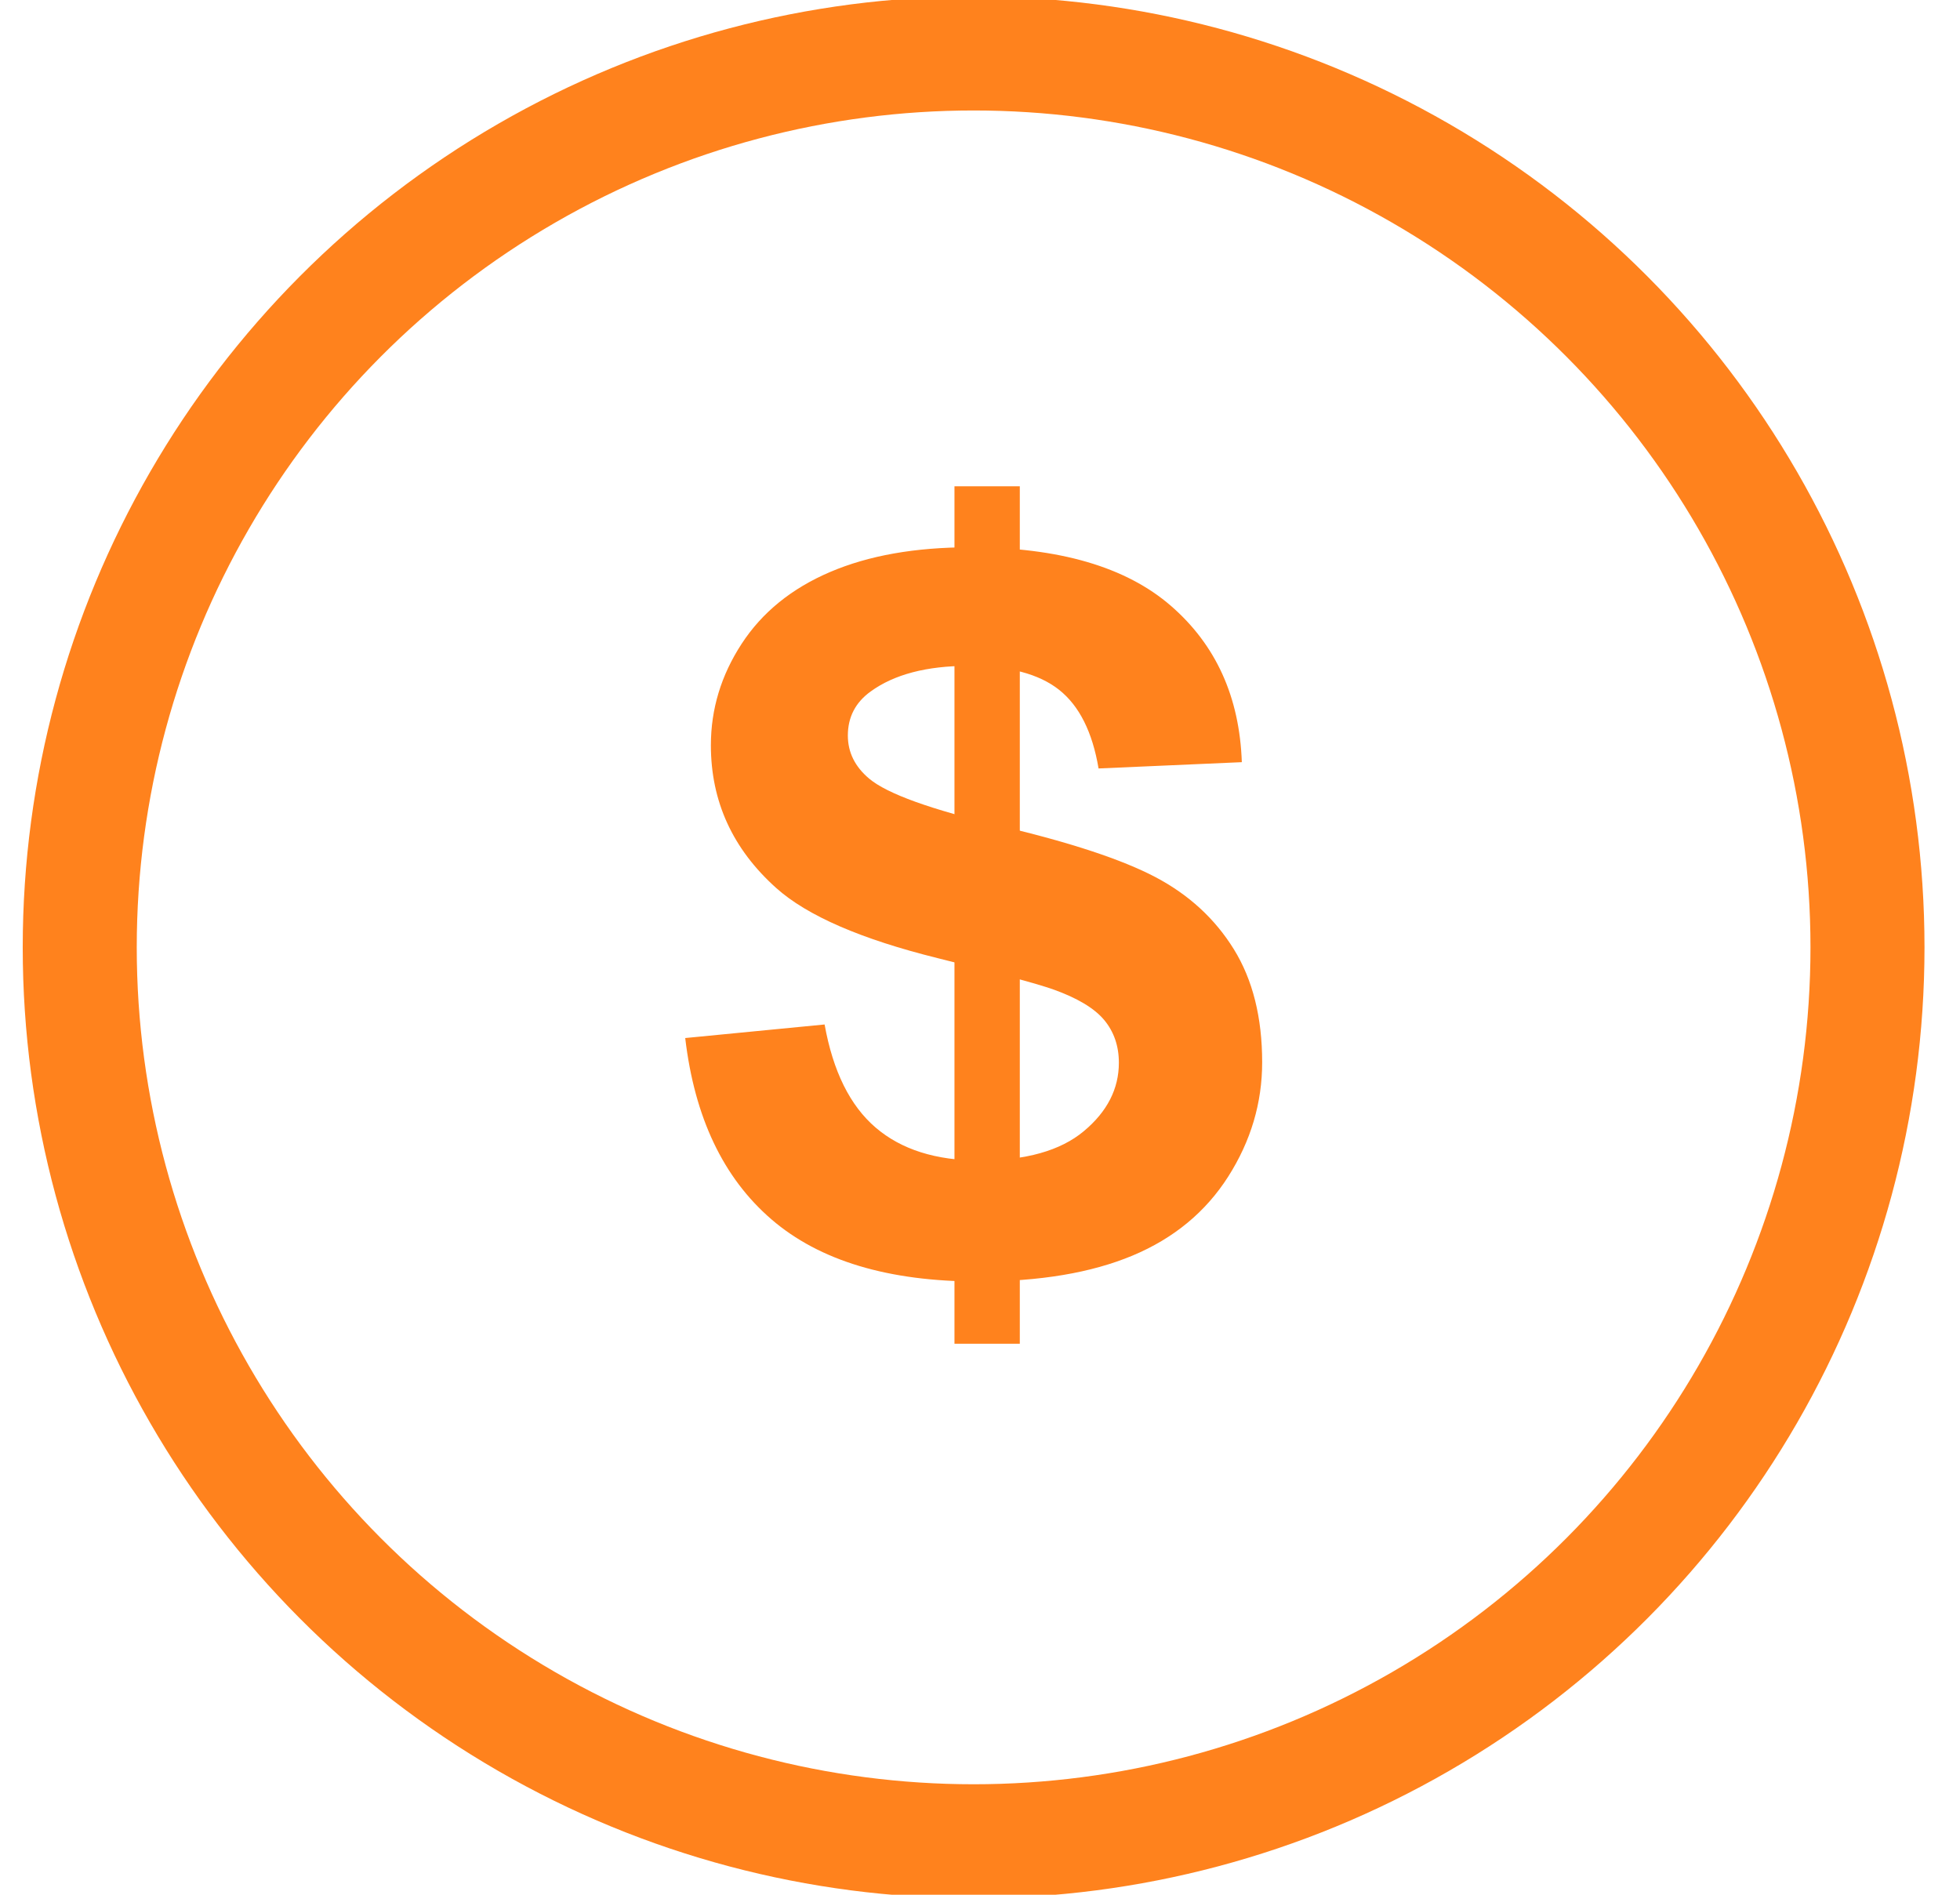
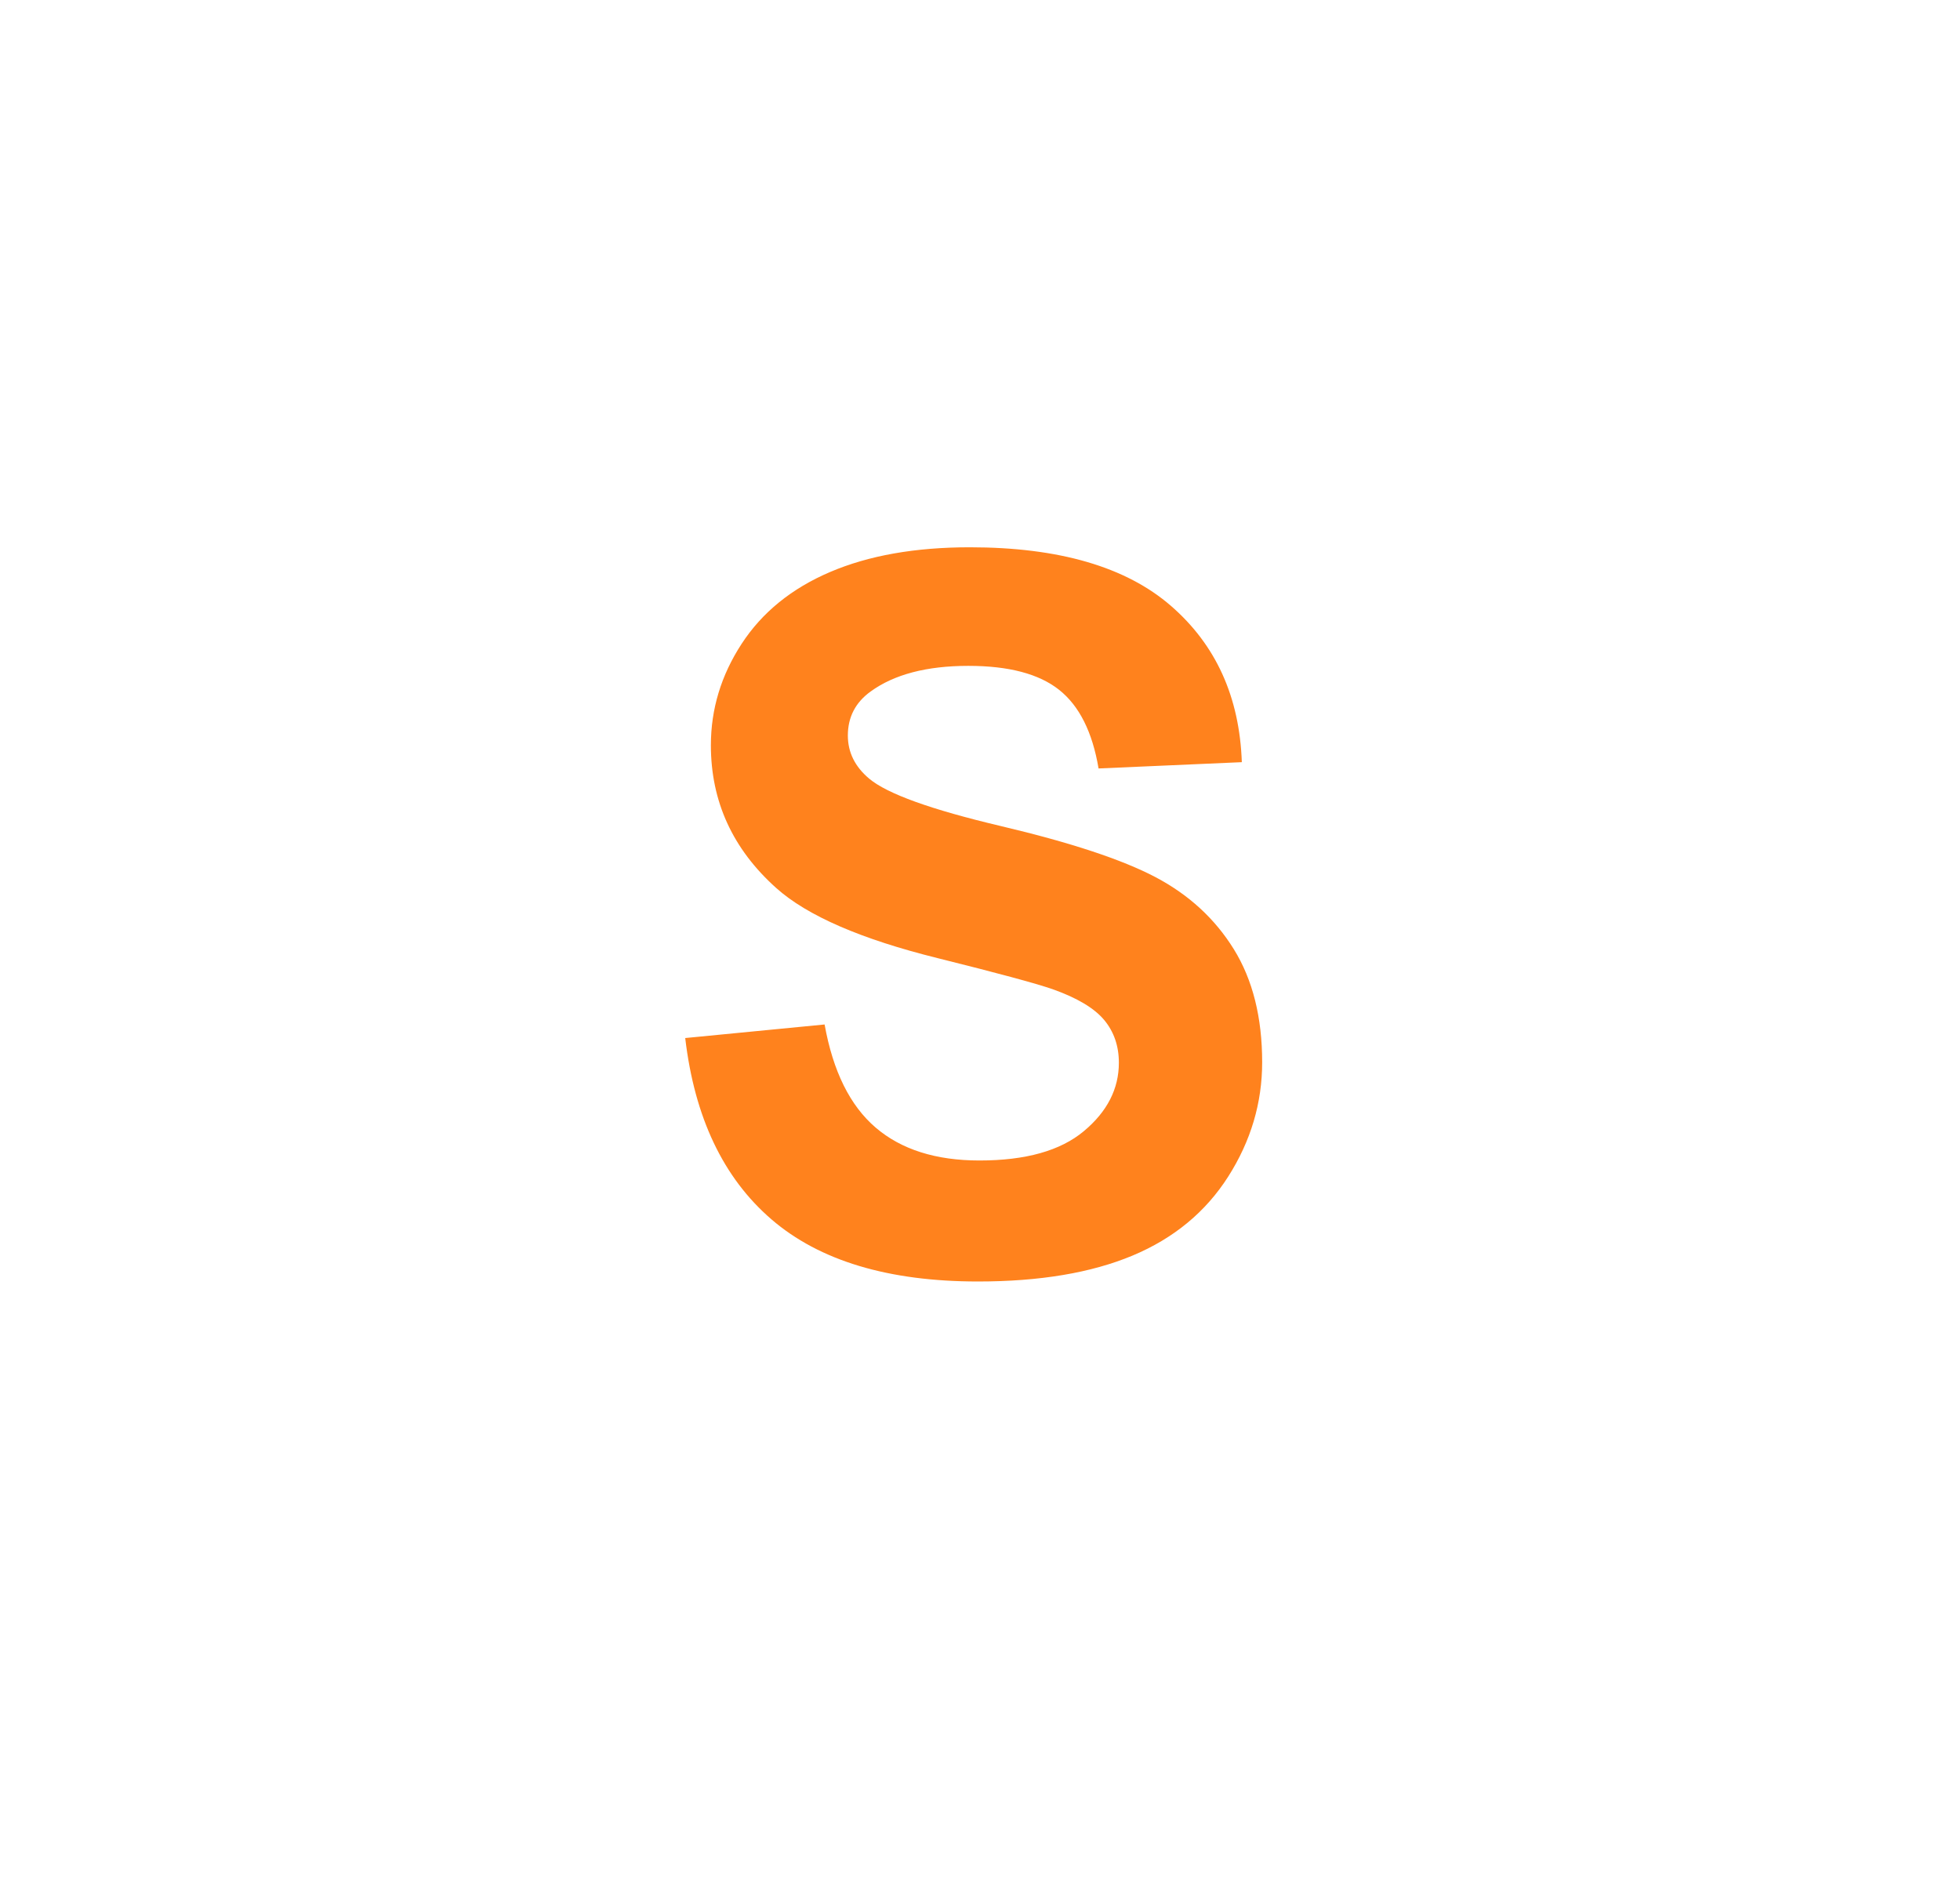
<svg xmlns="http://www.w3.org/2000/svg" version="1.1" id="Шар_1" x="0px" y="0px" width="120px" height="116px" viewBox="0 0 120 116" enable-background="new 0 0 120 116" xml:space="preserve">
-   <circle fill="none" stroke="#ff821d" stroke-width="6.981" stroke-miterlimit="10" cx="59.609" cy="58" r="54.727" />
  <g enable-background="new    ">
    <path fill="#ff821d" d="M41.952,63.551l8.534-0.83c0.514,2.865,1.556,4.969,3.126,6.313c1.57,1.344,3.689,2.014,6.356,2.014   c2.825,0,4.953-0.596,6.386-1.793c1.432-1.193,2.148-2.592,2.148-4.191c0-1.027-0.302-1.902-0.904-2.623s-1.654-1.348-3.155-1.881   c-1.028-0.355-3.368-0.988-7.023-1.897c-4.702-1.166-8-2.598-9.897-4.297c-2.667-2.39-4-5.304-4-8.741   c0-2.212,0.627-4.282,1.882-6.208c1.254-1.926,3.062-3.393,5.422-4.4c2.36-1.008,5.21-1.511,8.549-1.511   c5.452,0,9.557,1.195,12.313,3.585c2.756,2.391,4.202,5.581,4.341,9.571l-8.771,0.385c-0.376-2.231-1.182-3.837-2.416-4.814   c-1.234-0.979-3.086-1.467-5.556-1.467c-2.548,0-4.544,0.523-5.985,1.57c-0.929,0.672-1.393,1.57-1.393,2.696   c0,1.027,0.435,1.906,1.304,2.637c1.106,0.93,3.793,1.896,8.06,2.904c4.268,1.008,7.423,2.05,9.467,3.126   c2.045,1.077,3.646,2.549,4.801,4.415c1.156,1.868,1.734,4.174,1.734,6.92c0,2.488-0.692,4.818-2.074,6.992   c-1.384,2.174-3.34,3.789-5.867,4.846c-2.529,1.055-5.68,1.584-9.453,1.584c-5.492,0-9.709-1.27-12.653-3.807   C44.282,72.109,42.524,68.41,41.952,63.551z" />
  </g>
-   <line fill="none" stroke="#ff821d" stroke-width="4" stroke-miterlimit="10" x1="60.437" y1="29.772" x2="60.437" y2="82.266" />
</svg>